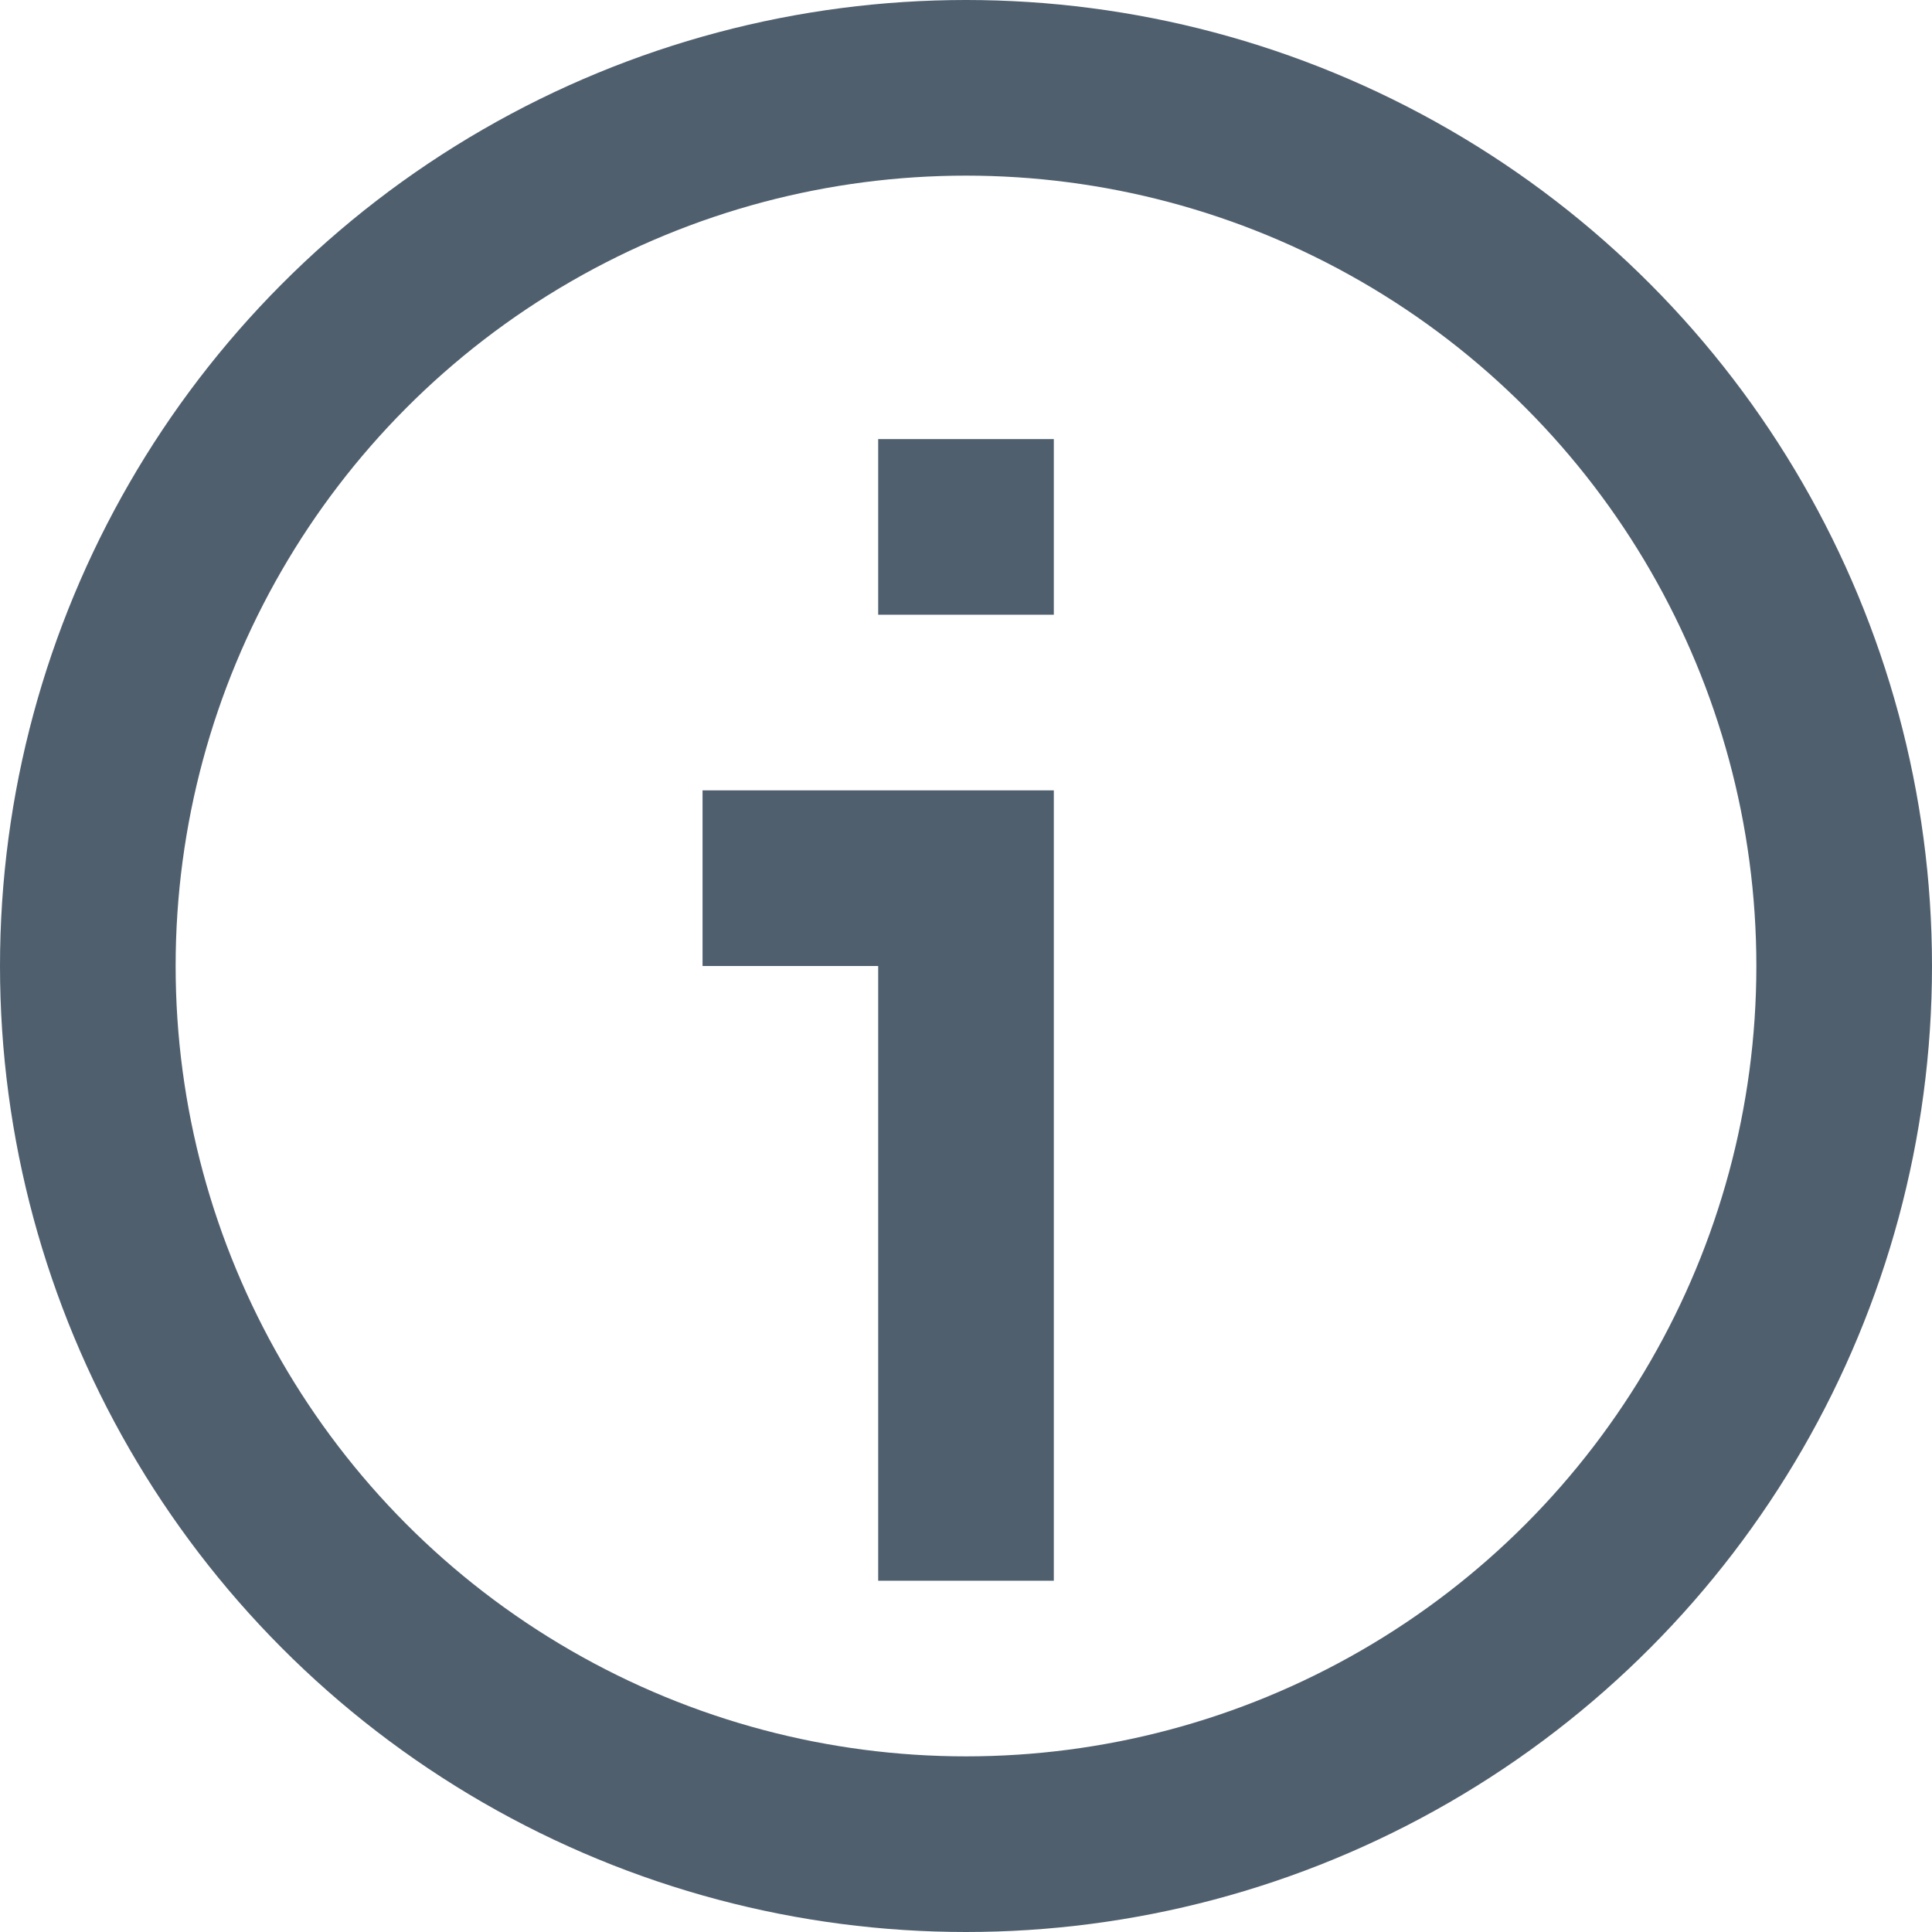
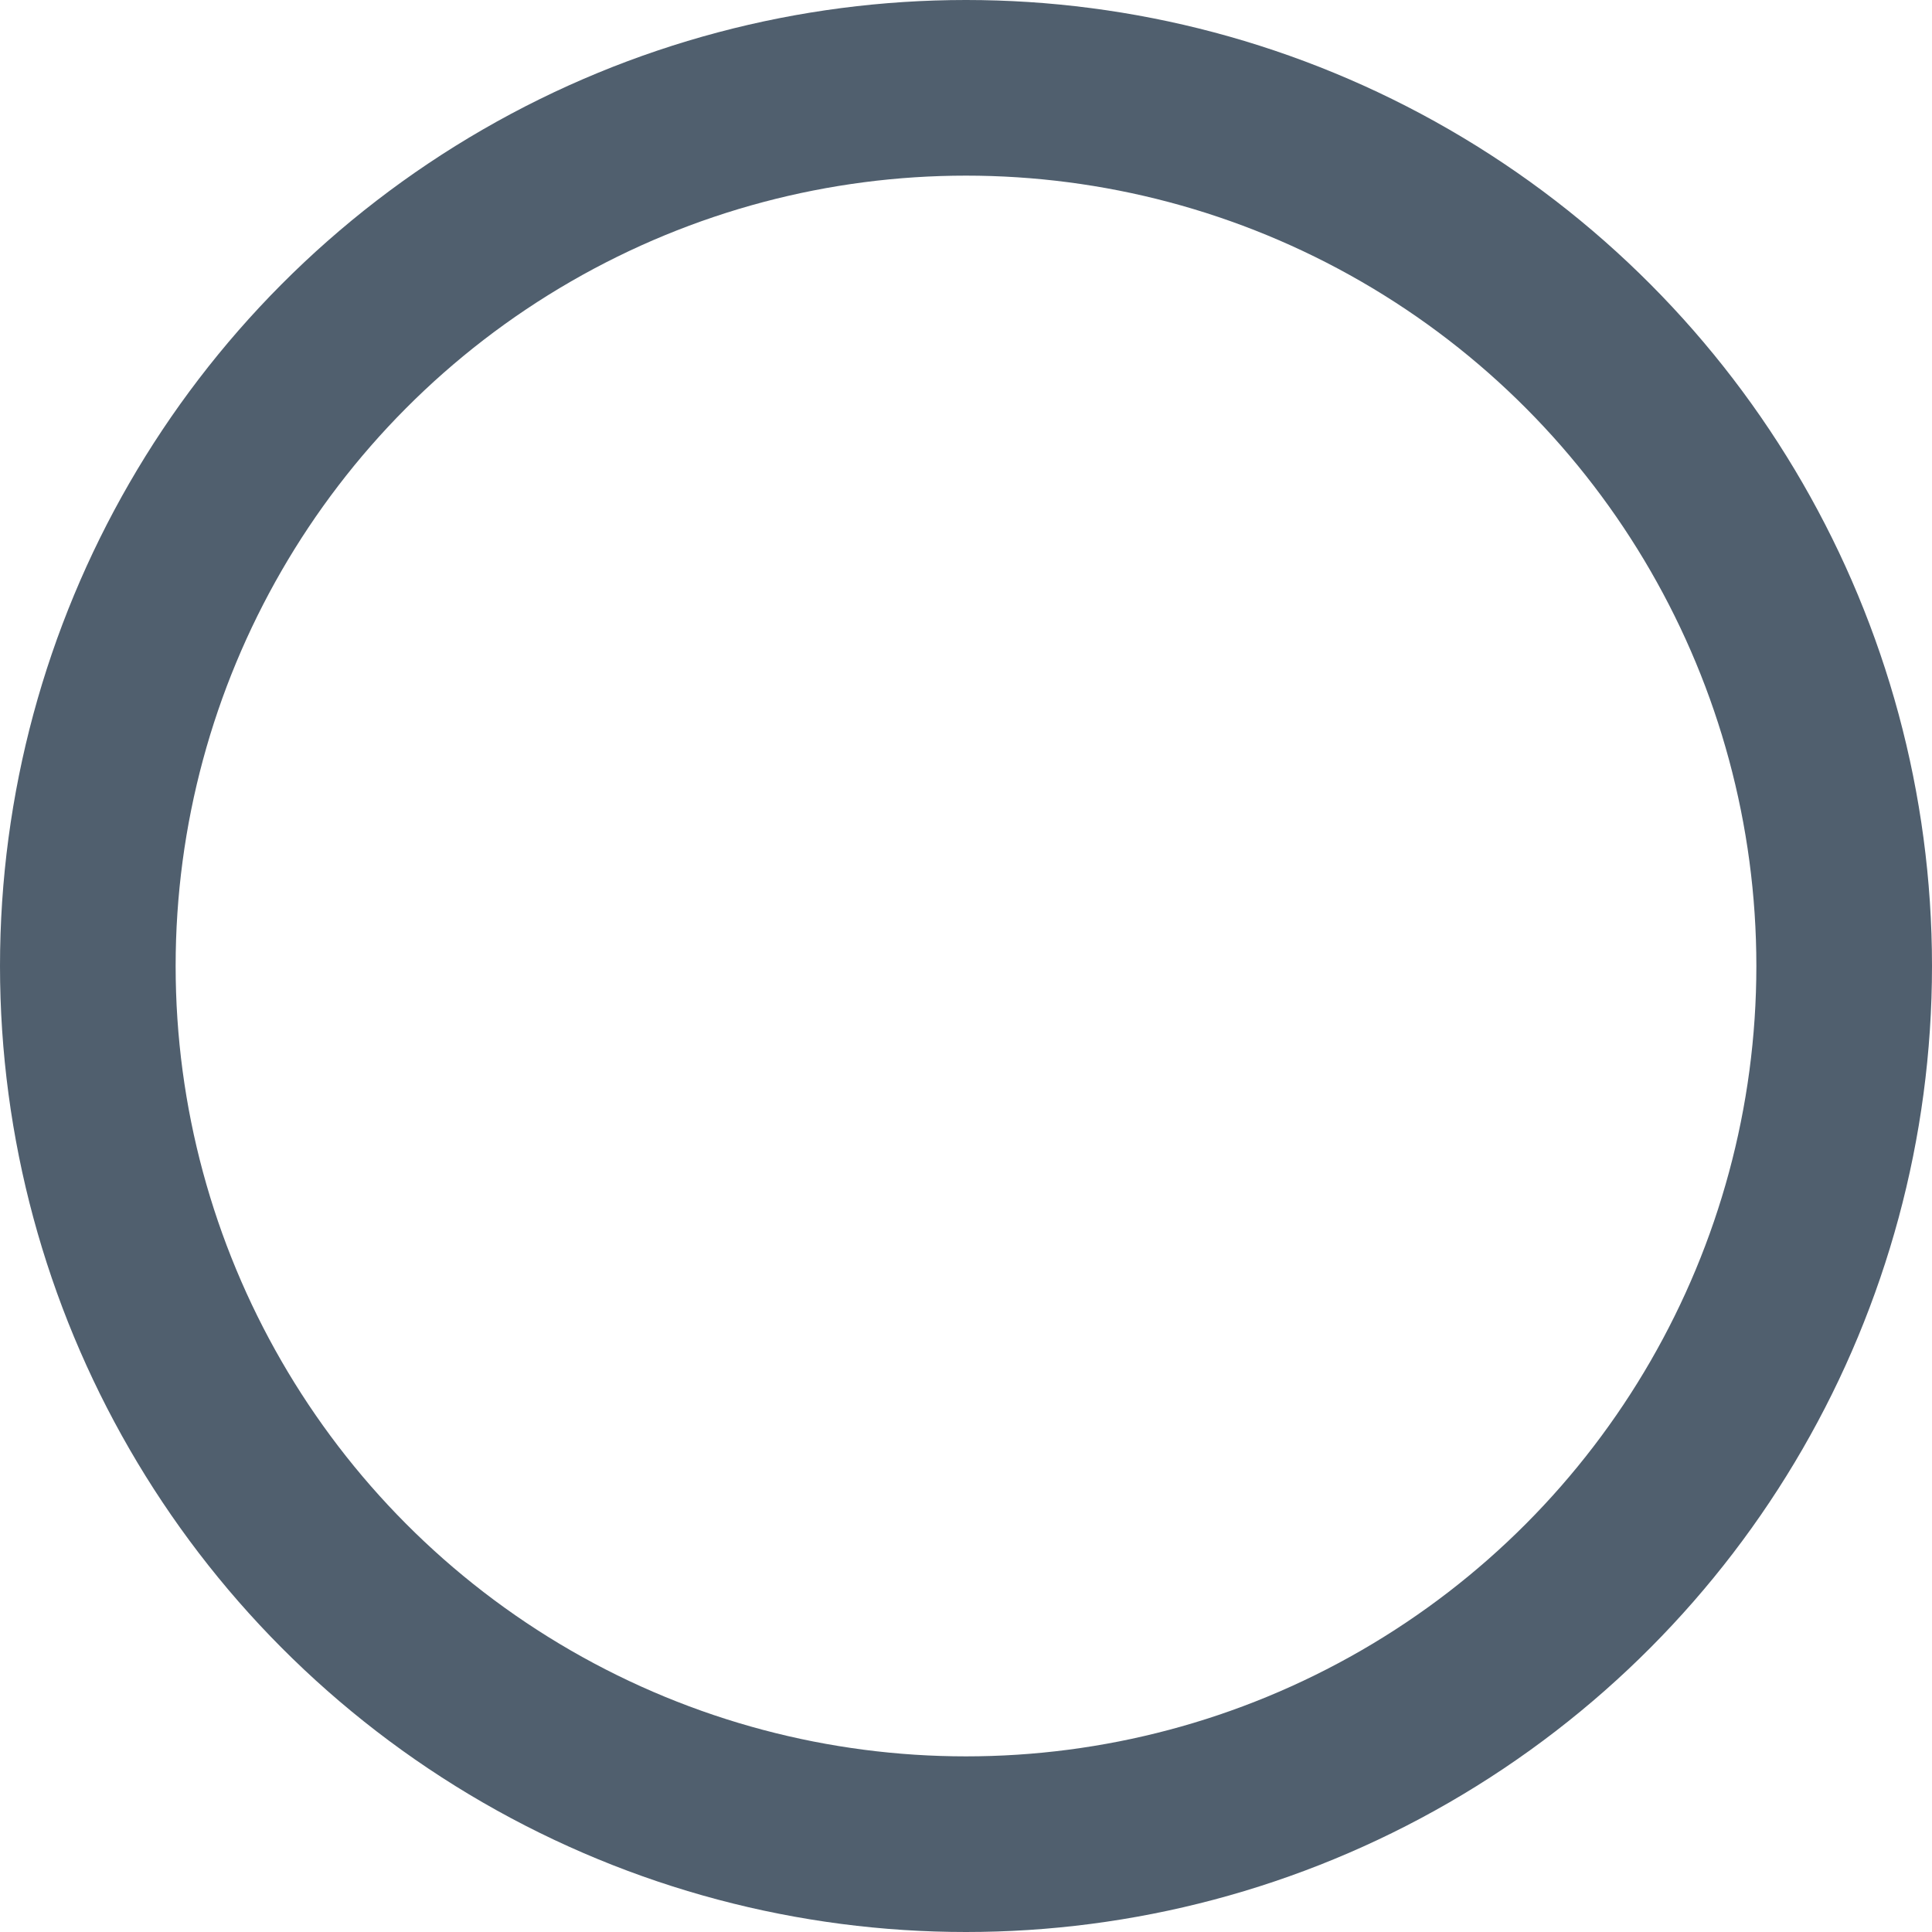
<svg xmlns="http://www.w3.org/2000/svg" viewBox="0 0 22 22">
  <g fill="none" stroke="#505F6E" stroke-miterlimit="10" stroke-width="2">
    <circle cx="11" cy="11" r="10" stroke-linecap="square" />
-     <path d="m11 18v-8h-3" />
-     <path d="m11 5v2" />
  </g>
</svg>